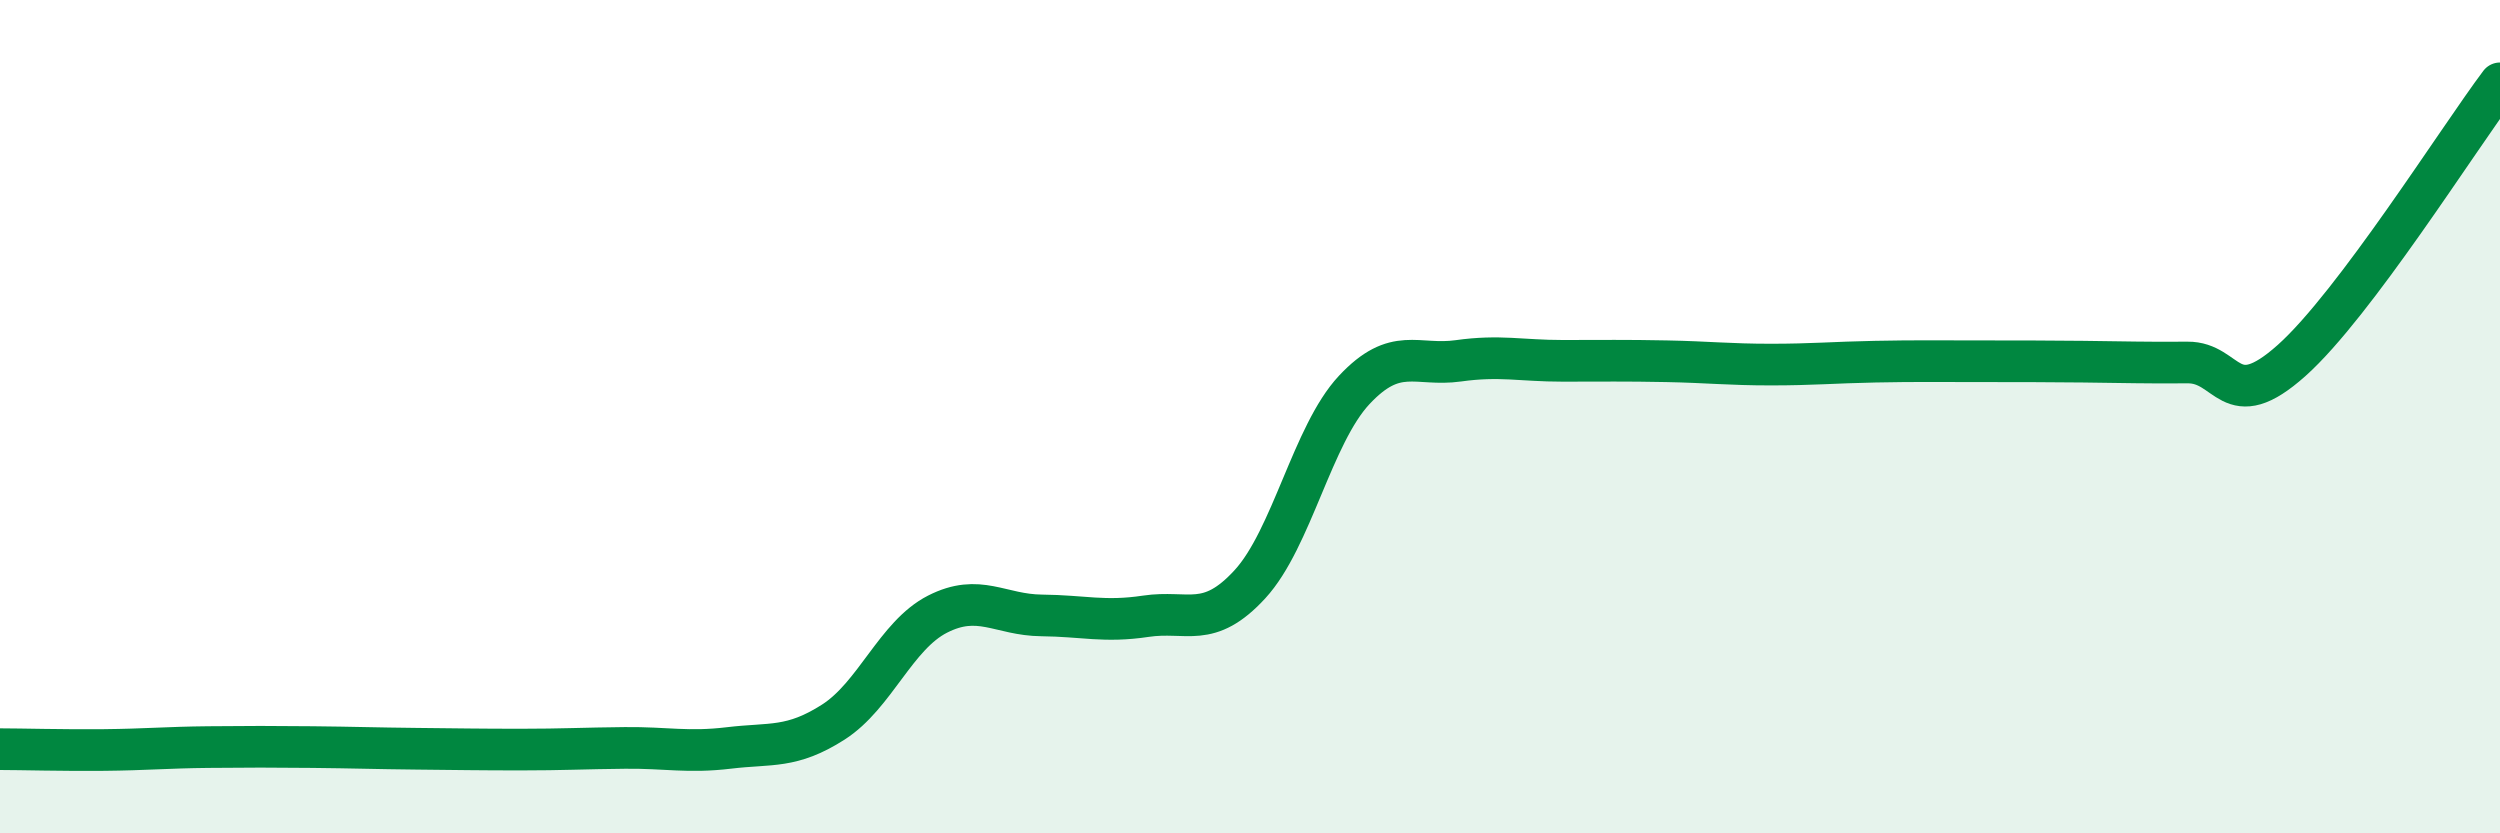
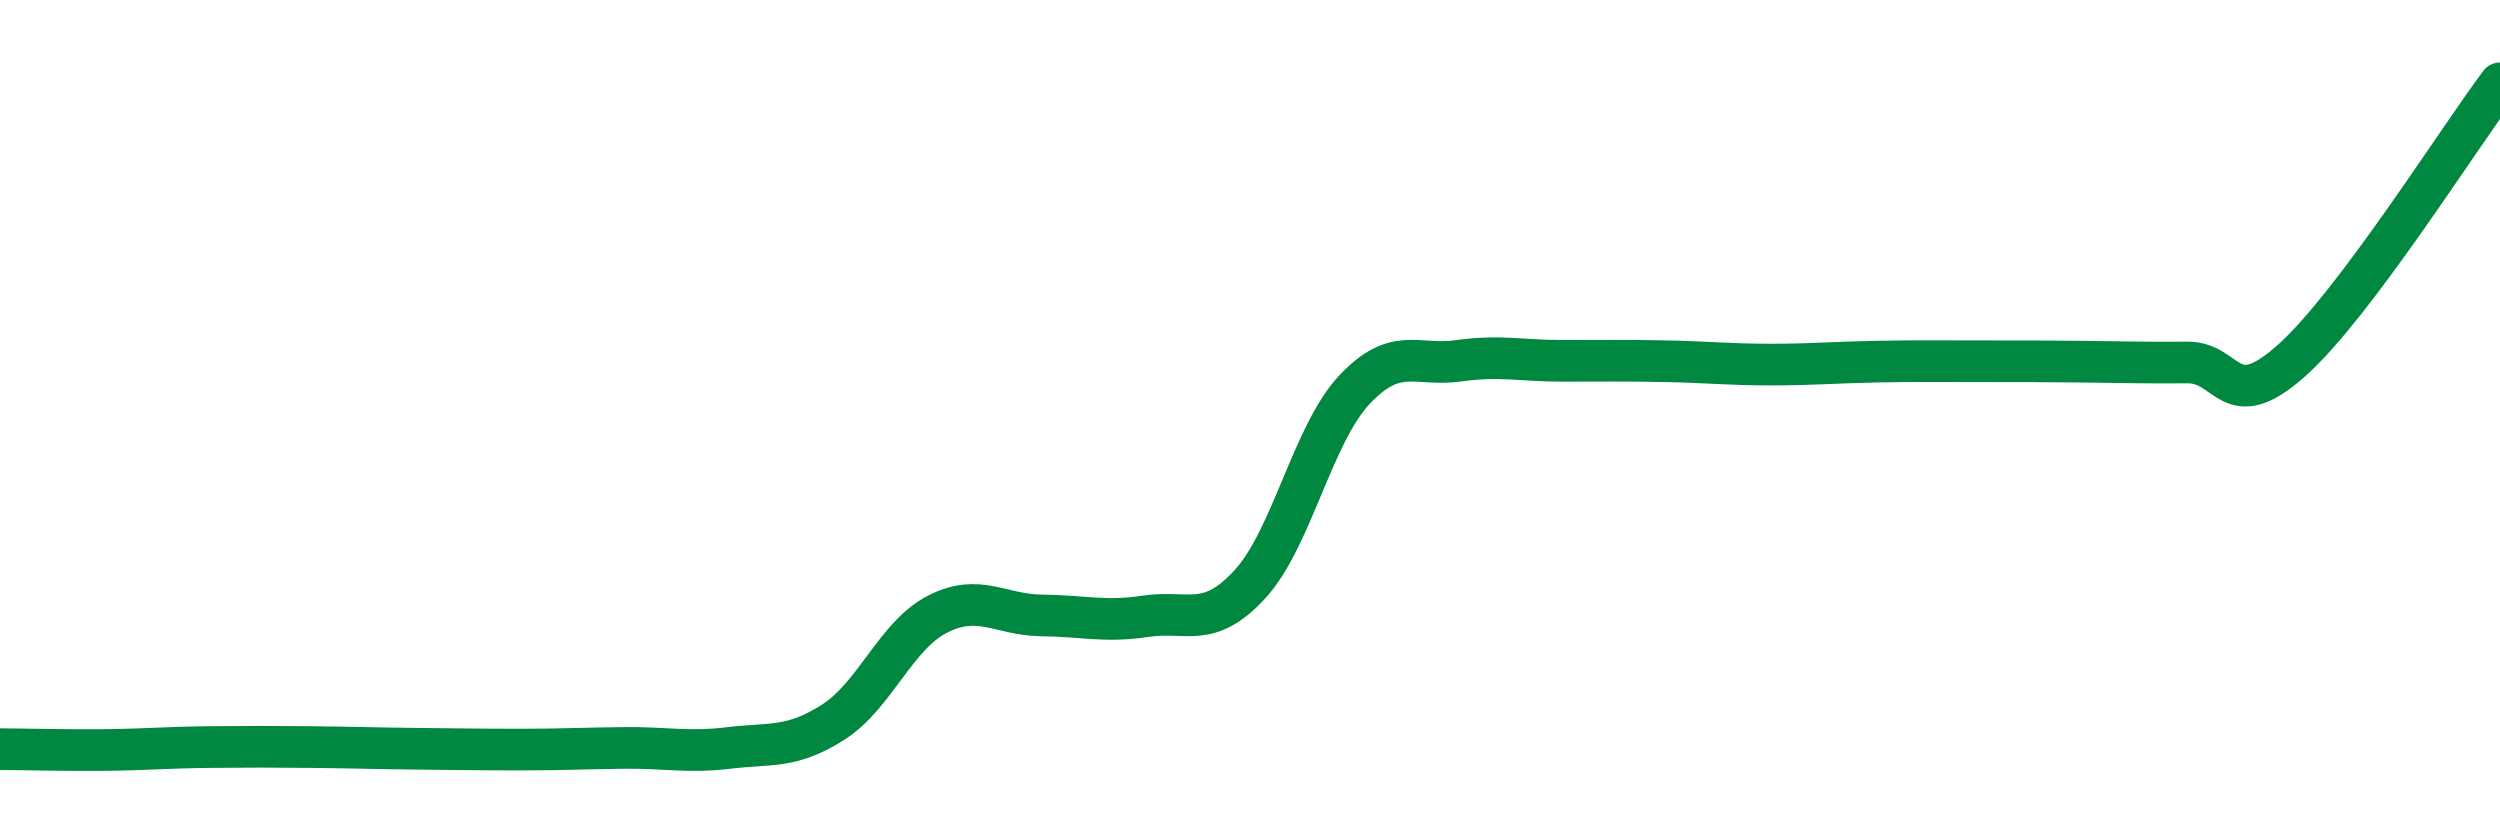
<svg xmlns="http://www.w3.org/2000/svg" width="60" height="20" viewBox="0 0 60 20">
-   <path d="M 0,17.98 C 0.5,17.98 1.5,18.01 2.5,18 C 3.5,17.99 4,17.94 5,17.93 C 6,17.92 6.5,17.92 7.5,17.93 C 8.5,17.94 9,17.96 10,17.97 C 11,17.98 11.5,17.99 12.5,17.99 C 13.5,17.99 14,17.96 15,17.95 C 16,17.94 16.5,18.07 17.5,17.95 C 18.5,17.83 19,17.97 20,17.33 C 21,16.69 21.5,15.25 22.5,14.74 C 23.5,14.23 24,14.76 25,14.77 C 26,14.78 26.5,14.94 27.5,14.79 C 28.5,14.64 29,15.11 30,14.02 C 31,12.93 31.5,10.43 32.5,9.36 C 33.5,8.29 34,8.8 35,8.66 C 36,8.52 36.5,8.66 37.5,8.66 C 38.5,8.66 39,8.65 40,8.67 C 41,8.69 41.5,8.75 42.5,8.75 C 43.5,8.75 44,8.7 45,8.68 C 46,8.66 46.5,8.67 47.5,8.67 C 48.5,8.67 49,8.67 50,8.68 C 51,8.69 51.5,8.71 52.5,8.7 C 53.5,8.69 53.5,9.99 55,8.65 C 56.5,7.31 59,3.33 60,2L60 20L0 20Z" fill="#008740" opacity="0.1" stroke-linecap="round" stroke-linejoin="round" />
  <path d="M 0,17.98 C 0.5,17.98 1.5,18.01 2.5,18 C 3.5,17.99 4,17.94 5,17.93 C 6,17.92 6.5,17.92 7.5,17.93 C 8.5,17.94 9,17.96 10,17.97 C 11,17.98 11.5,17.99 12.5,17.99 C 13.5,17.99 14,17.96 15,17.95 C 16,17.94 16.5,18.07 17.5,17.95 C 18.5,17.83 19,17.97 20,17.33 C 21,16.69 21.5,15.25 22.5,14.74 C 23.5,14.23 24,14.76 25,14.77 C 26,14.78 26.5,14.94 27.5,14.79 C 28.5,14.64 29,15.11 30,14.02 C 31,12.93 31.5,10.43 32.5,9.36 C 33.5,8.29 34,8.8 35,8.66 C 36,8.52 36.5,8.66 37.5,8.66 C 38.5,8.66 39,8.65 40,8.67 C 41,8.69 41.5,8.75 42.5,8.75 C 43.5,8.75 44,8.7 45,8.68 C 46,8.66 46.5,8.67 47.5,8.67 C 48.5,8.67 49,8.67 50,8.68 C 51,8.69 51.5,8.71 52.5,8.7 C 53.5,8.69 53.5,9.99 55,8.65 C 56.5,7.31 59,3.33 60,2" stroke="#008740" stroke-width="1" fill="none" stroke-linecap="round" stroke-linejoin="round" />
</svg>